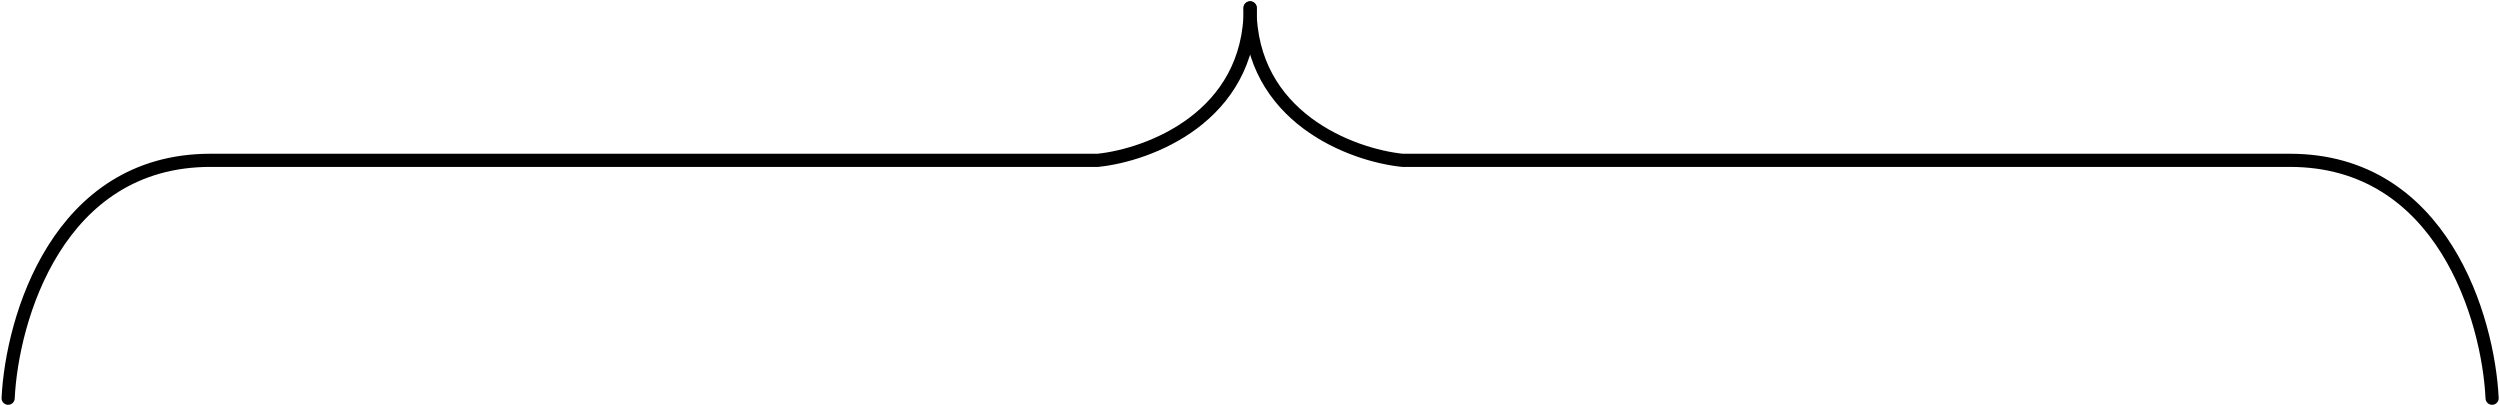
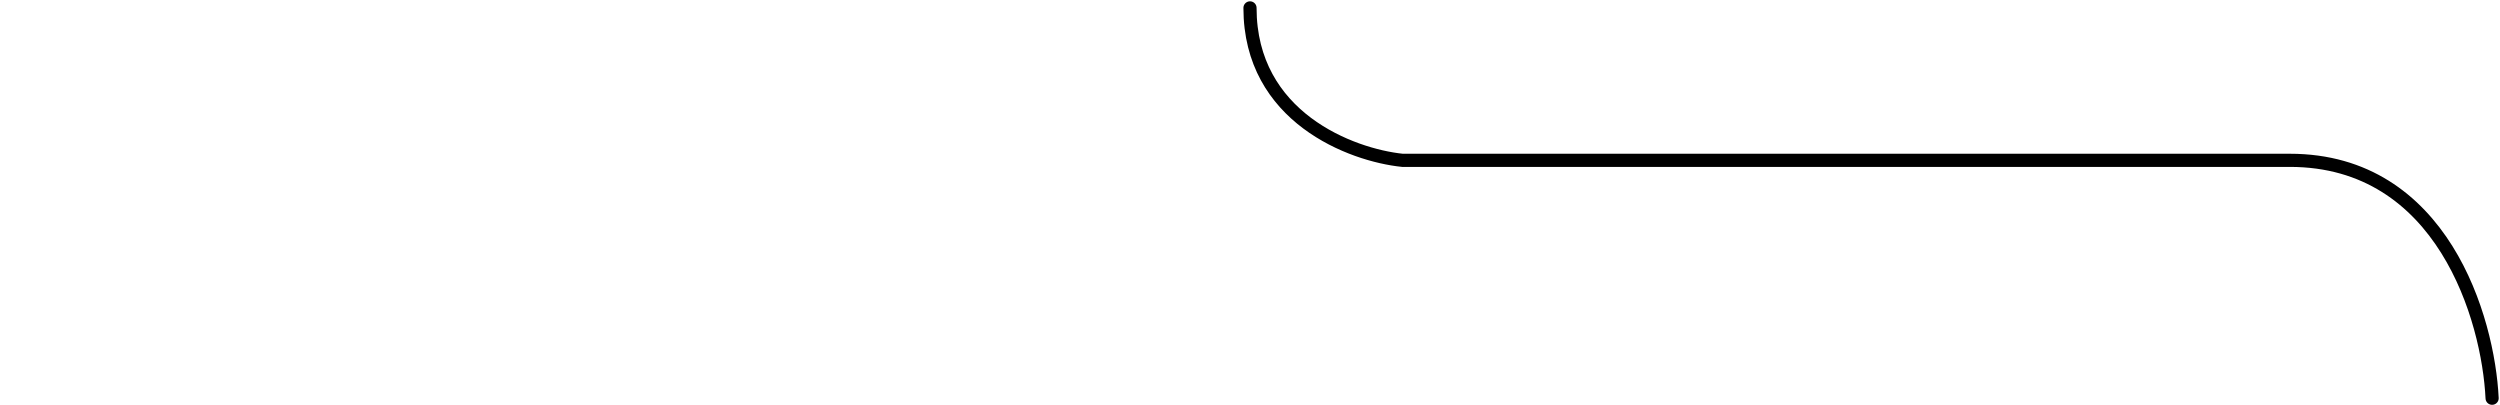
<svg xmlns="http://www.w3.org/2000/svg" width="950" height="154" viewBox="0 0 950 154" fill="none">
-   <path d="M3.094 151.326C4.537 121.192 21.93 60.923 79.956 60.923C137.982 60.923 328.947 60.923 417.177 60.923C436.482 58.938 475.096 44.575 475.096 3" stroke="black" stroke-width="5" stroke-linecap="round" />
  <path d="M947 151.326C945.557 121.192 928.163 60.923 870.138 60.923C812.112 60.923 621.147 60.923 532.917 60.923C513.611 58.938 474.998 44.575 474.998 3" stroke="black" stroke-width="5" stroke-linecap="round" />
</svg>